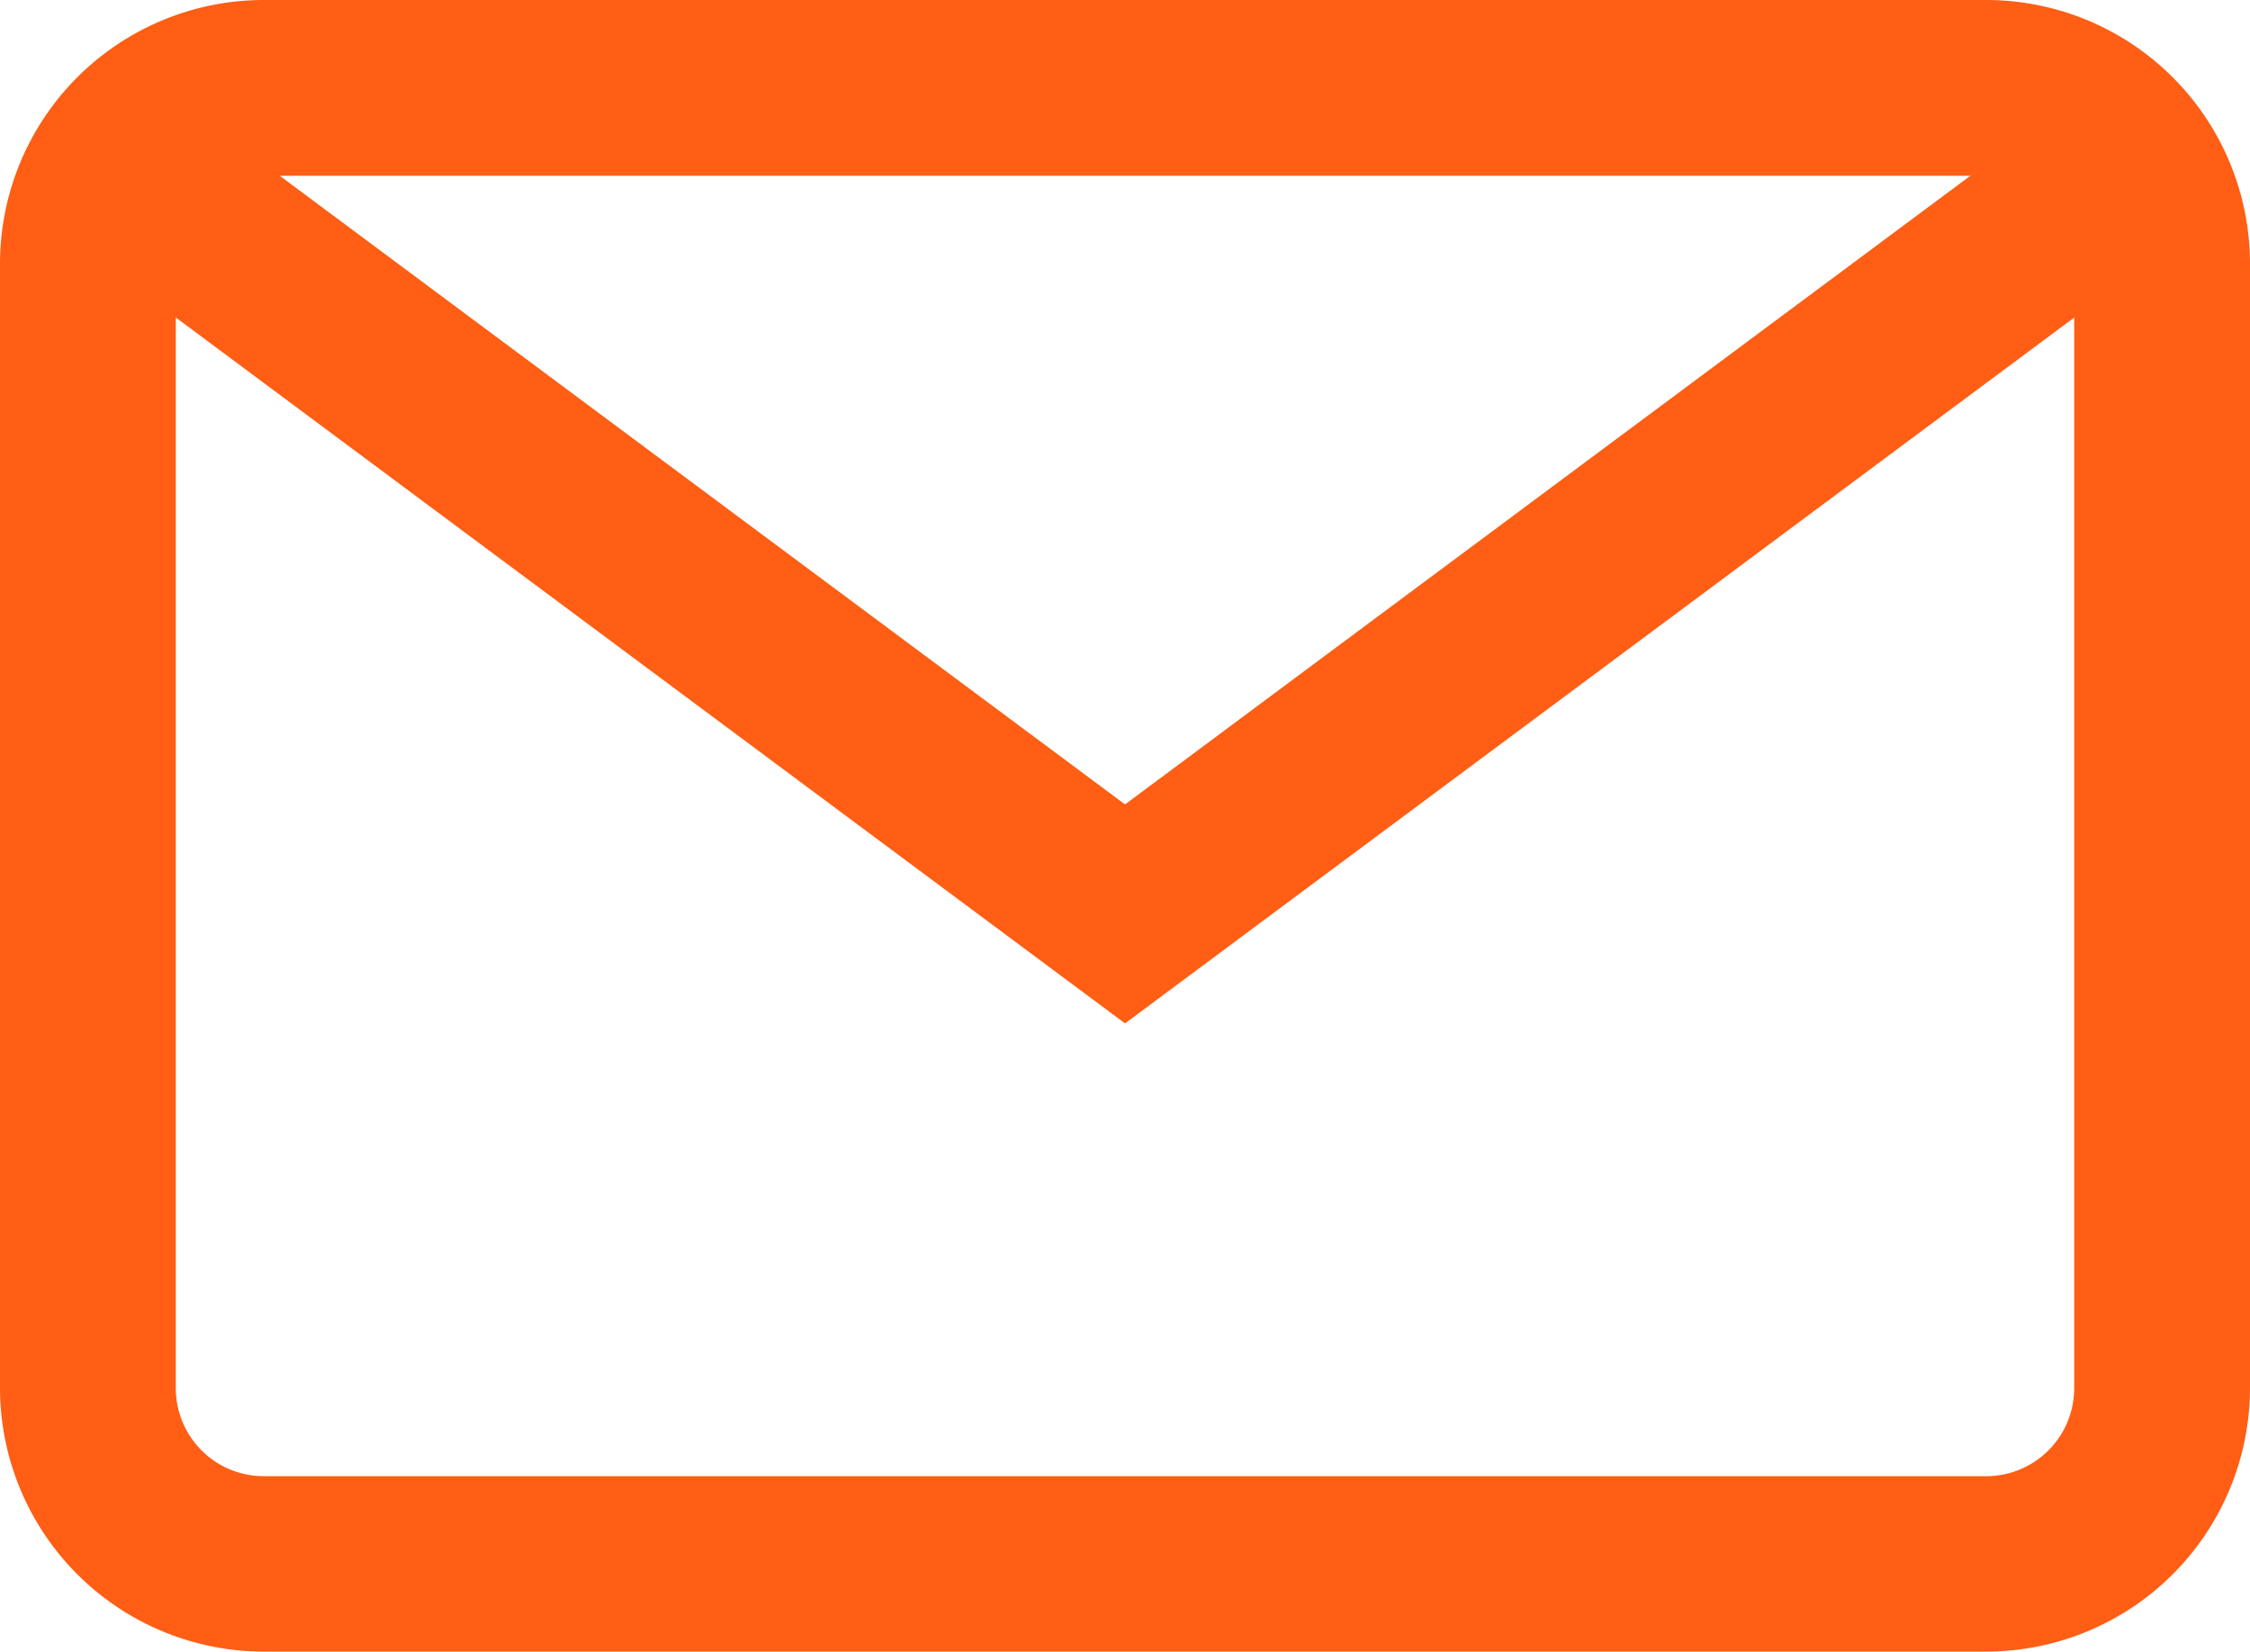
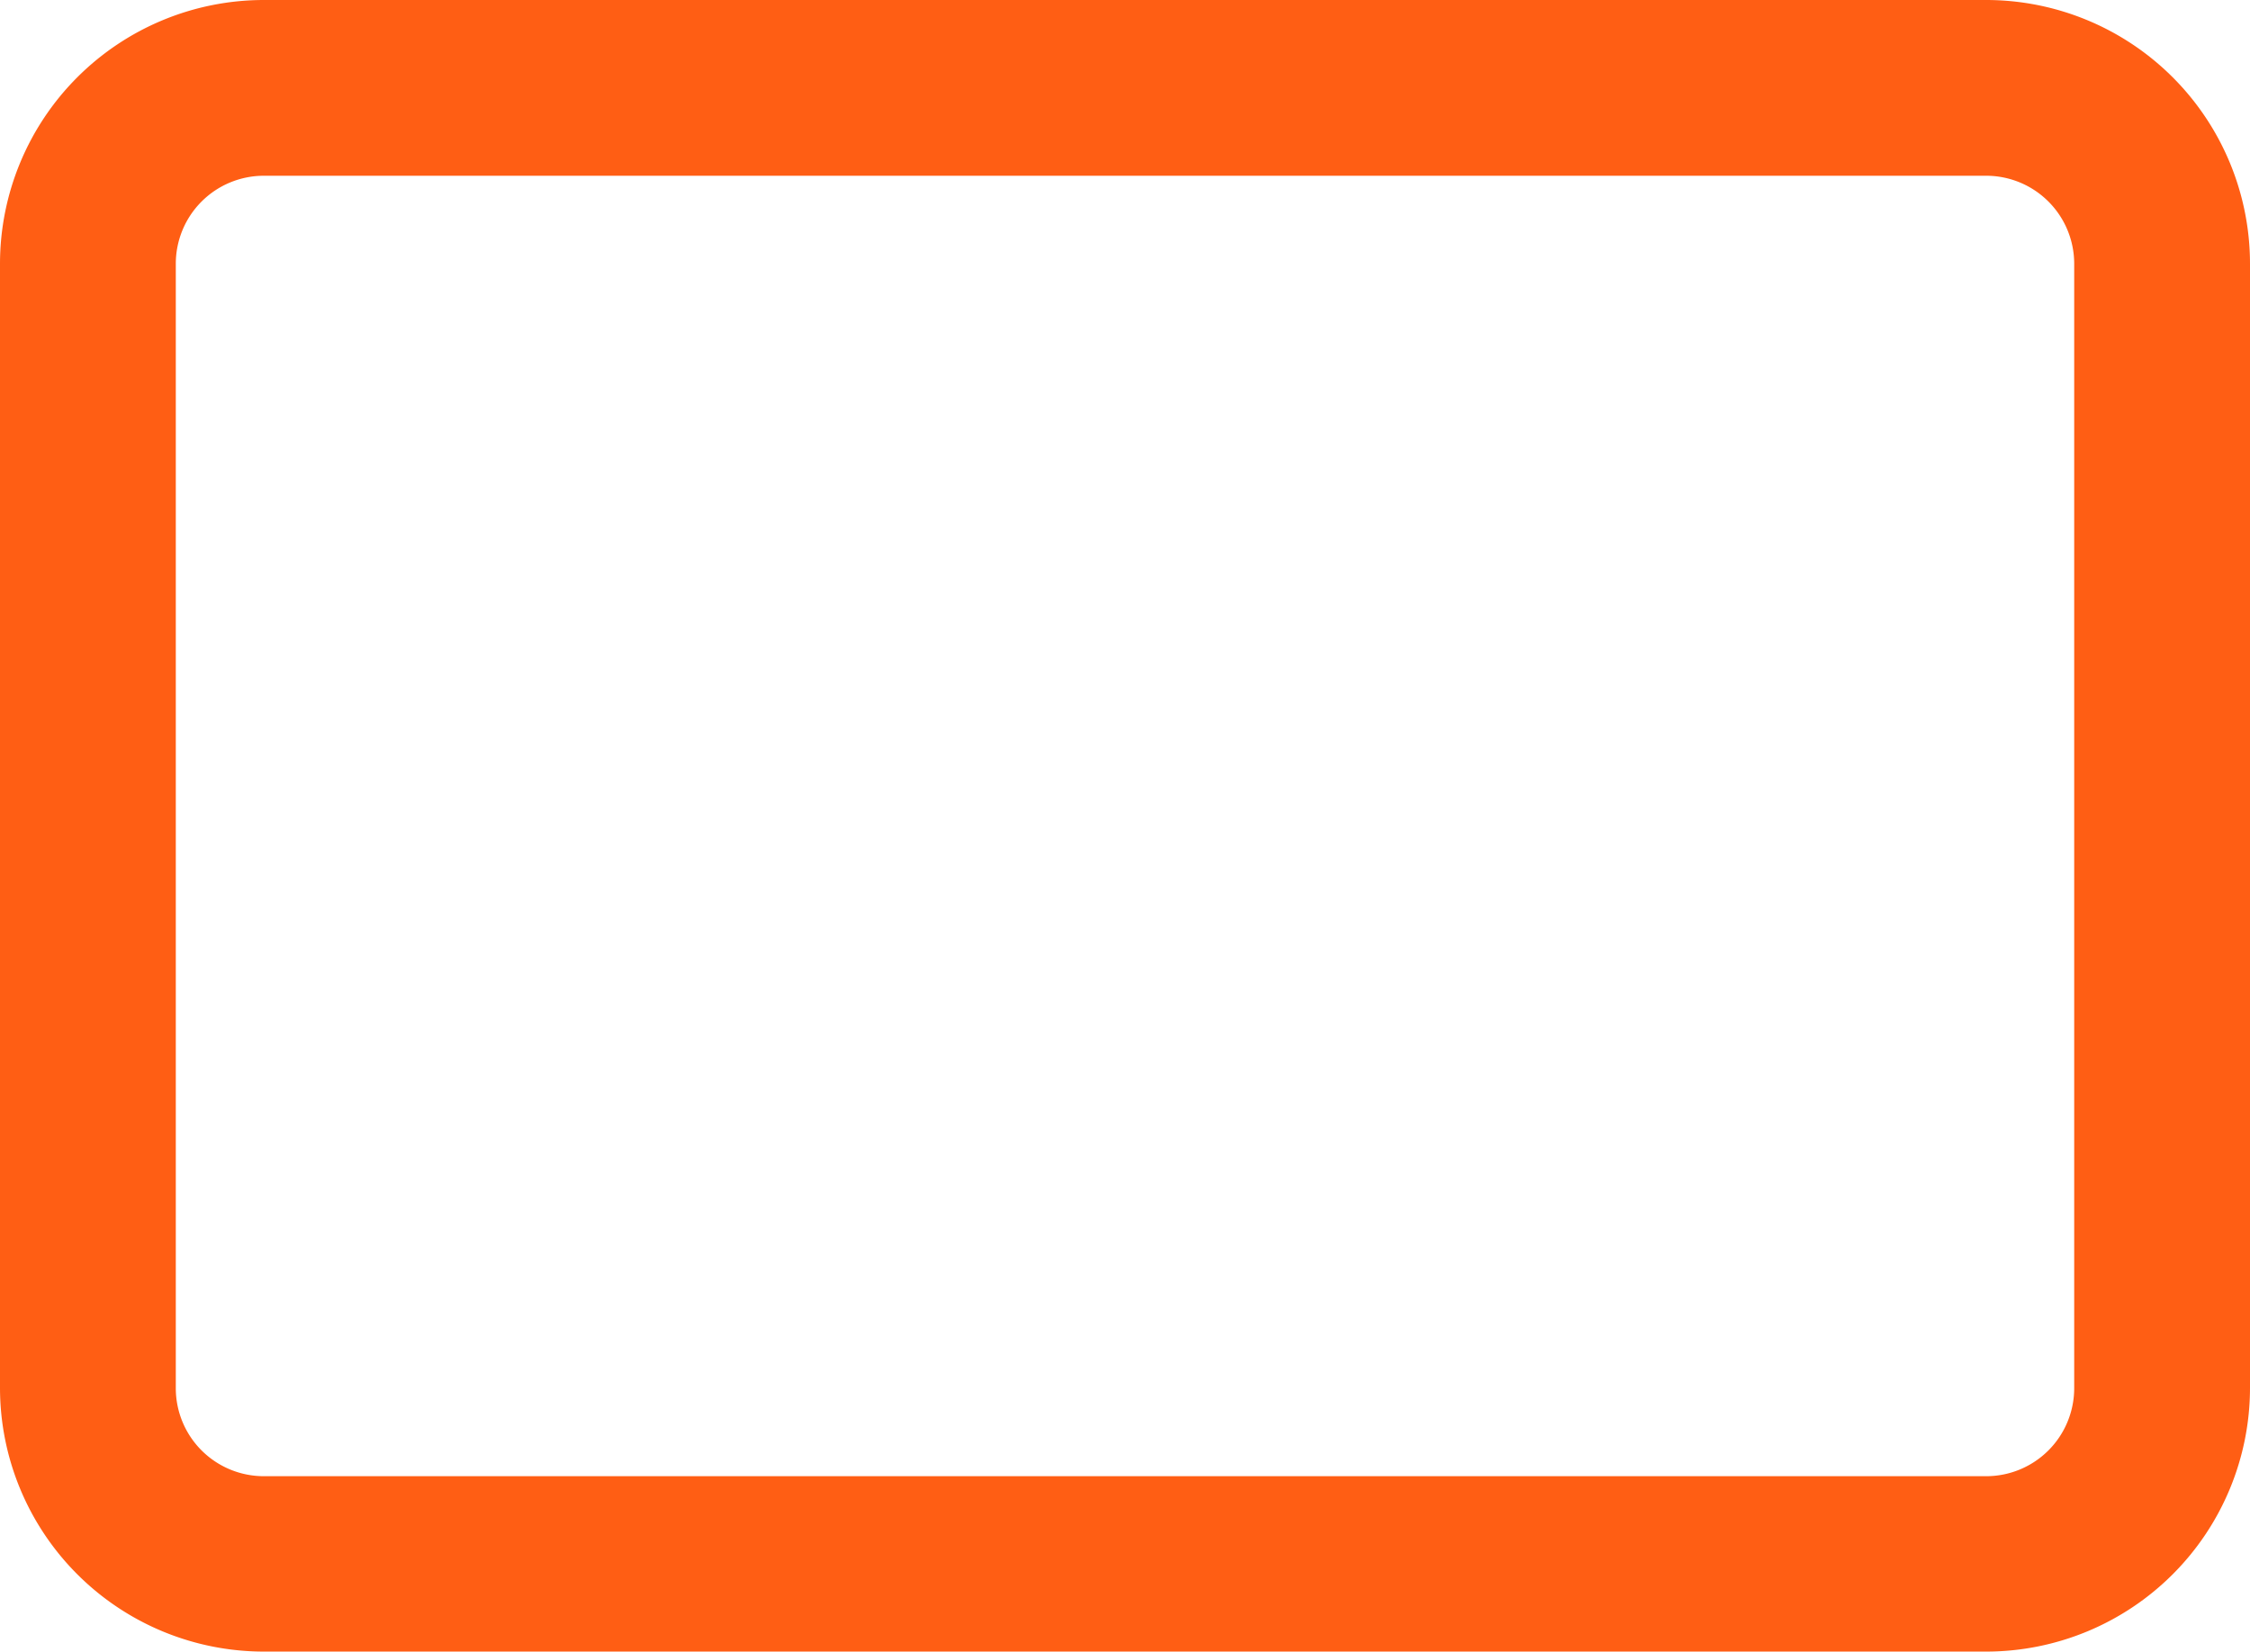
<svg xmlns="http://www.w3.org/2000/svg" width="24.407" height="17.924" viewBox="0 0 24.407 17.924">
  <g id="email_2_" data-name="email (2)" transform="translate(0)">
    <g id="Group_2493" data-name="Group 2493" transform="translate(0 0)">
      <g id="Group_2492" data-name="Group 2492" transform="translate(0 0)">
        <path id="Path_2417" data-name="Path 2417" d="M21.547,68H2.86A2.863,2.863,0,0,0,0,70.86v12.2a2.863,2.863,0,0,0,2.86,2.86H21.547a2.863,2.863,0,0,0,2.86-2.86V70.86A2.863,2.863,0,0,0,21.547,68ZM22.5,83.064a.955.955,0,0,1-.953.953H2.86a.955.955,0,0,1-.953-.953V70.86a.955.955,0,0,1,.953-.953H21.547a.955.955,0,0,1,.953.953Z" transform="translate(0 -68)" fill="#ff5e14" />
      </g>
    </g>
    <g id="Group_2495" data-name="Group 2495" transform="translate(0.931 1.189)">
      <g id="Group_2494" data-name="Group 2494" transform="translate(0 0)">
-         <path id="Path_2418" data-name="Path 2418" d="M40.93,92.937l-10.135,7.539L20.66,92.937l-1.138,1.53,11.273,8.385,11.273-8.385Z" transform="translate(-19.522 -92.937)" fill="#ff5e14" />
-       </g>
+         </g>
    </g>
  </g>
</svg>